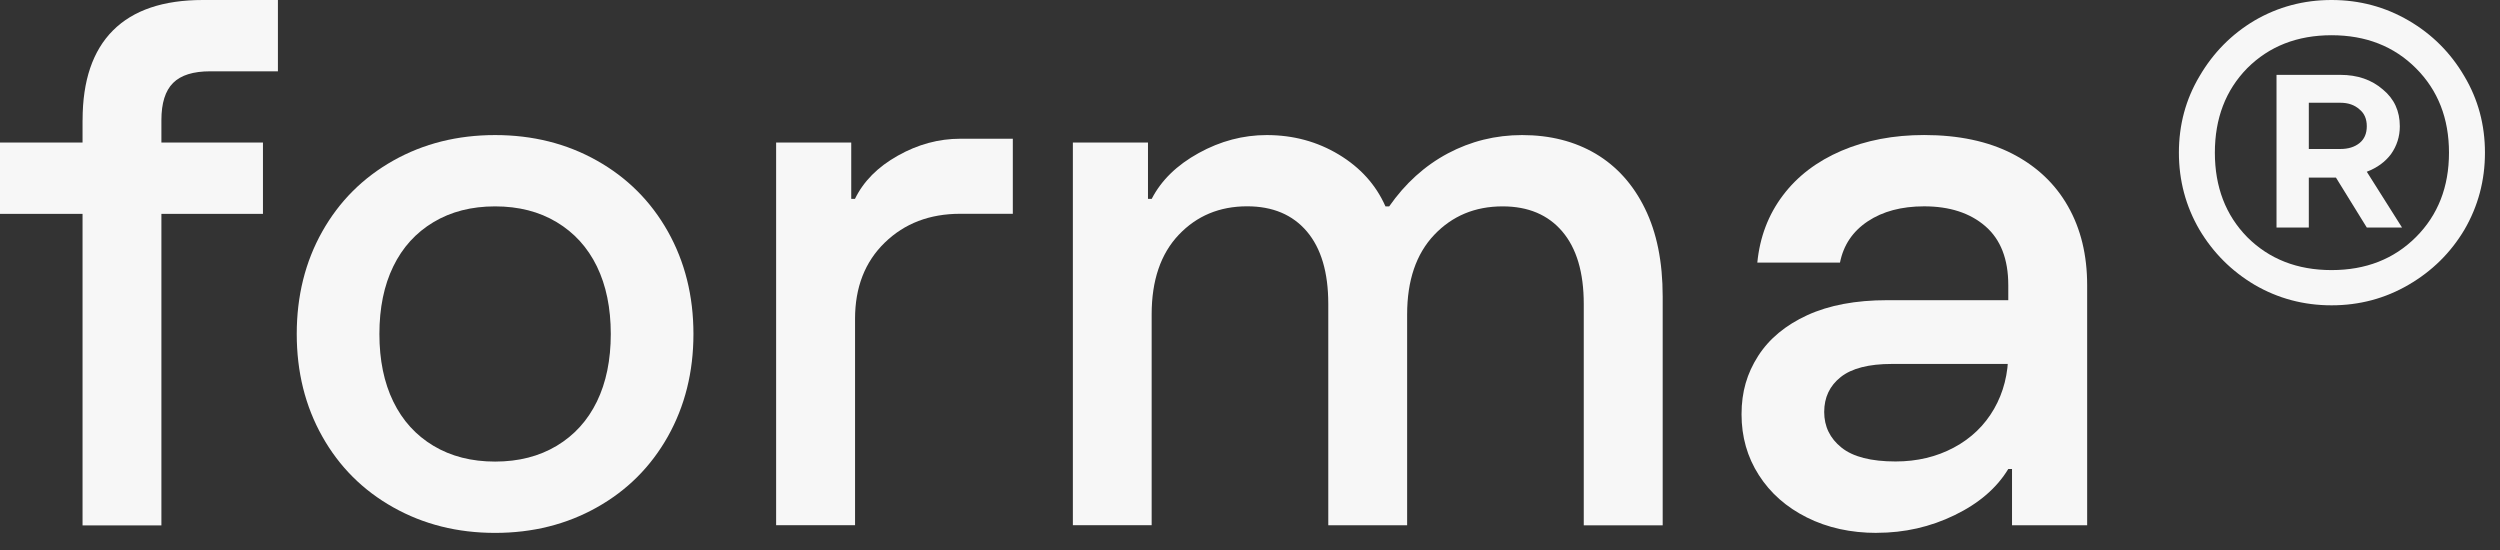
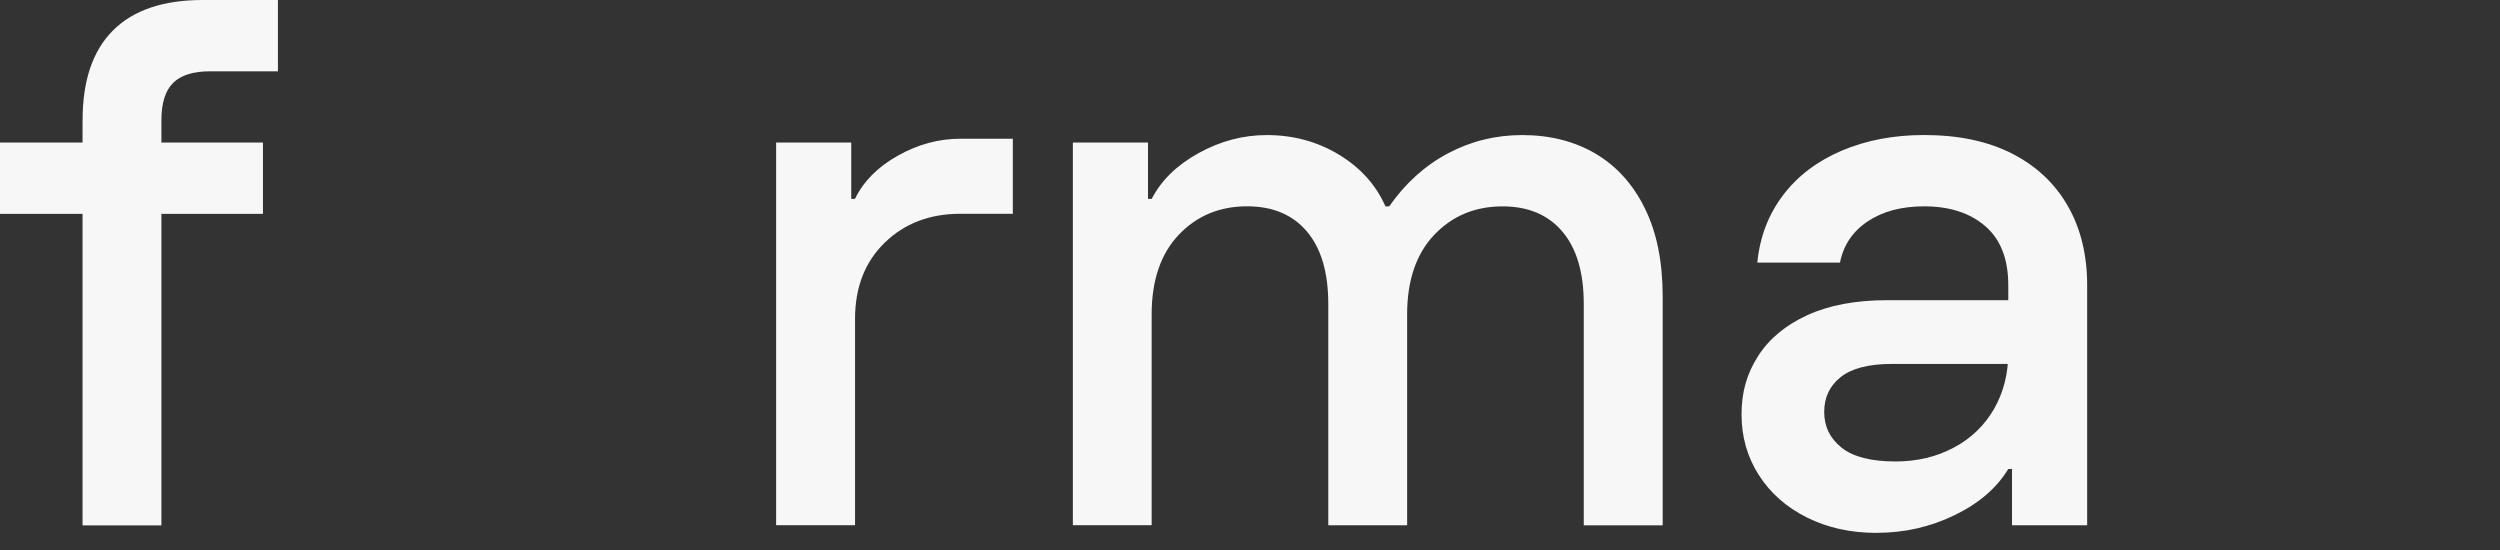
<svg xmlns="http://www.w3.org/2000/svg" width="109" height="24" viewBox="0 0 109 24" fill="none">
  <rect x="0" y="0" width="109" height="24" fill="#333333" stroke="none" />
  <path d="M0 9.324V6.215H11.465V9.324H0ZM3.601 5.235C3.601 3.512 4.044 2.209 4.928 1.325C5.813 0.442 7.117 0 8.842 0H12.117V3.109H9.168C8.424 3.109 7.885 3.277 7.546 3.617C7.206 3.957 7.037 4.495 7.037 5.238V22.908H3.599V5.238L3.601 5.235Z" fill="#F7F7F7" />
-   <path d="M21.586 23.234C19.947 23.234 18.468 22.864 17.147 22.121C15.826 21.381 14.792 20.349 14.051 19.029C13.308 17.709 12.938 16.221 12.938 14.562C12.938 12.902 13.308 11.414 14.051 10.094C14.795 8.774 15.826 7.745 17.147 7.002C18.468 6.259 19.947 5.889 21.586 5.889C23.225 5.889 24.704 6.259 26.025 7.002C27.346 7.745 28.377 8.774 29.12 10.094C29.861 11.414 30.234 12.902 30.234 14.562C30.234 16.221 29.861 17.709 29.12 19.029C28.377 20.349 27.346 21.381 26.025 22.121C24.704 22.864 23.225 23.234 21.586 23.234ZM21.586 20.125C22.611 20.125 23.507 19.896 24.272 19.438C25.038 18.979 25.621 18.336 26.025 17.508C26.428 16.679 26.63 15.696 26.63 14.562C26.63 13.427 26.428 12.447 26.025 11.616C25.621 10.787 25.035 10.144 24.272 9.686C23.51 9.227 22.614 8.998 21.586 8.998C20.558 8.998 19.665 9.227 18.899 9.686C18.134 10.144 17.55 10.787 17.147 11.616C16.743 12.444 16.542 13.427 16.542 14.562C16.542 15.696 16.743 16.679 17.147 17.508C17.55 18.336 18.134 18.979 18.899 19.438C19.665 19.896 20.558 20.125 21.586 20.125Z" fill="#F7F7F7" />
  <path d="M33.839 22.905V6.215H37.114V8.67H37.277C37.648 7.907 38.27 7.278 39.146 6.787C40.019 6.295 40.926 6.049 41.865 6.049H44.159V9.321H41.865C40.533 9.321 39.436 9.741 38.574 10.58C37.711 11.419 37.28 12.527 37.28 13.902V22.9H33.842L33.839 22.905Z" fill="#F7F7F7" />
  <path d="M46.777 22.905V6.215H50.052V8.67H50.215C50.63 7.863 51.312 7.198 52.263 6.673C53.214 6.149 54.201 5.889 55.229 5.889C56.387 5.889 57.435 6.174 58.374 6.74C59.314 7.308 59.991 8.059 60.406 8.998H60.569C61.268 7.996 62.12 7.226 63.123 6.69C64.126 6.157 65.207 5.889 66.365 5.889C67.587 5.889 68.659 6.163 69.577 6.706C70.494 7.253 71.21 8.048 71.721 9.095C72.236 10.141 72.493 11.419 72.493 12.924V22.905H69.052V13.253C69.052 11.878 68.739 10.826 68.117 10.094C67.495 9.363 66.627 8.998 65.514 8.998C64.311 8.998 63.319 9.412 62.531 10.241C61.746 11.069 61.351 12.226 61.351 13.708V22.902H57.913V13.25C57.913 11.875 57.6 10.823 56.979 10.091C56.357 9.36 55.489 8.995 54.375 8.995C53.173 8.995 52.18 9.409 51.393 10.238C50.608 11.066 50.212 12.223 50.212 13.706V22.9H46.774L46.777 22.905Z" fill="#F7F7F7" />
  <path d="M81.829 23.234C80.693 23.234 79.678 23.011 78.783 22.563C77.888 22.116 77.188 21.5 76.685 20.713C76.182 19.929 75.931 19.046 75.931 18.063C75.931 17.08 76.171 16.279 76.652 15.525C77.133 14.772 77.849 14.178 78.797 13.742C79.748 13.306 80.909 13.088 82.285 13.088H89.034V15.868H82.484C81.481 15.868 80.737 16.058 80.256 16.439C79.775 16.82 79.535 17.328 79.535 17.961C79.535 18.593 79.786 19.112 80.289 19.515C80.792 19.918 81.577 20.12 82.647 20.12C83.587 20.12 84.433 19.918 85.187 19.515C85.942 19.112 86.525 18.549 86.939 17.831C87.354 17.11 87.561 16.293 87.561 15.376V12.43C87.561 11.296 87.227 10.44 86.561 9.863C85.895 9.286 85.005 8.996 83.891 8.996C82.91 8.996 82.089 9.214 81.434 9.65C80.779 10.086 80.375 10.685 80.223 11.45H76.619C76.727 10.338 77.1 9.36 77.733 8.521C78.366 7.681 79.217 7.033 80.287 6.574C81.356 6.116 82.559 5.887 83.891 5.887C85.397 5.887 86.68 6.16 87.741 6.704C88.799 7.251 89.609 8.013 90.165 8.996C90.723 9.976 91 11.122 91 12.43V22.903H87.724V20.448H87.561C87.058 21.277 86.279 21.948 85.22 22.461C84.162 22.975 83.031 23.231 81.829 23.231V23.234Z" fill="#F7F7F7" />
-   <path d="M101.656 0C102.872 0 103.992 0.299 105.016 0.896C106.04 1.493 106.851 2.304 107.448 3.328C108.045 4.331 108.344 5.44 108.344 6.656C108.344 7.872 108.045 8.992 107.448 10.016C106.851 11.019 106.04 11.819 105.016 12.416C103.992 13.013 102.872 13.312 101.656 13.312C100.44 13.312 99.32 13.013 98.296 12.416C97.293 11.819 96.493 11.019 95.896 10.016C95.299 8.992 95 7.872 95 6.656C95 5.44 95.299 4.331 95.896 3.328C96.493 2.304 97.293 1.493 98.296 0.896C99.32 0.299 100.44 0 101.656 0ZM101.656 11.776C103.149 11.776 104.376 11.296 105.336 10.336C106.296 9.376 106.776 8.149 106.776 6.656C106.776 5.163 106.296 3.936 105.336 2.976C104.376 2.016 103.149 1.536 101.656 1.536C100.163 1.536 98.936 2.016 97.976 2.976C97.037 3.936 96.568 5.163 96.568 6.656C96.568 8.149 97.037 9.376 97.976 10.336C98.936 11.296 100.163 11.776 101.656 11.776ZM104.632 5.504C104.632 5.952 104.504 6.357 104.248 6.72C103.992 7.061 103.64 7.317 103.192 7.488L104.728 9.92H103.192L101.848 7.744H100.664V9.92H99.256V3.264H102.04C102.787 3.264 103.405 3.477 103.896 3.904C104.387 4.309 104.632 4.843 104.632 5.504ZM100.664 4.48V6.496H102.04C102.381 6.496 102.659 6.411 102.872 6.24C103.085 6.069 103.192 5.824 103.192 5.504C103.192 5.184 103.085 4.939 102.872 4.768C102.659 4.576 102.381 4.48 102.04 4.48H100.664Z" fill="#F7F7F7" />
</svg>